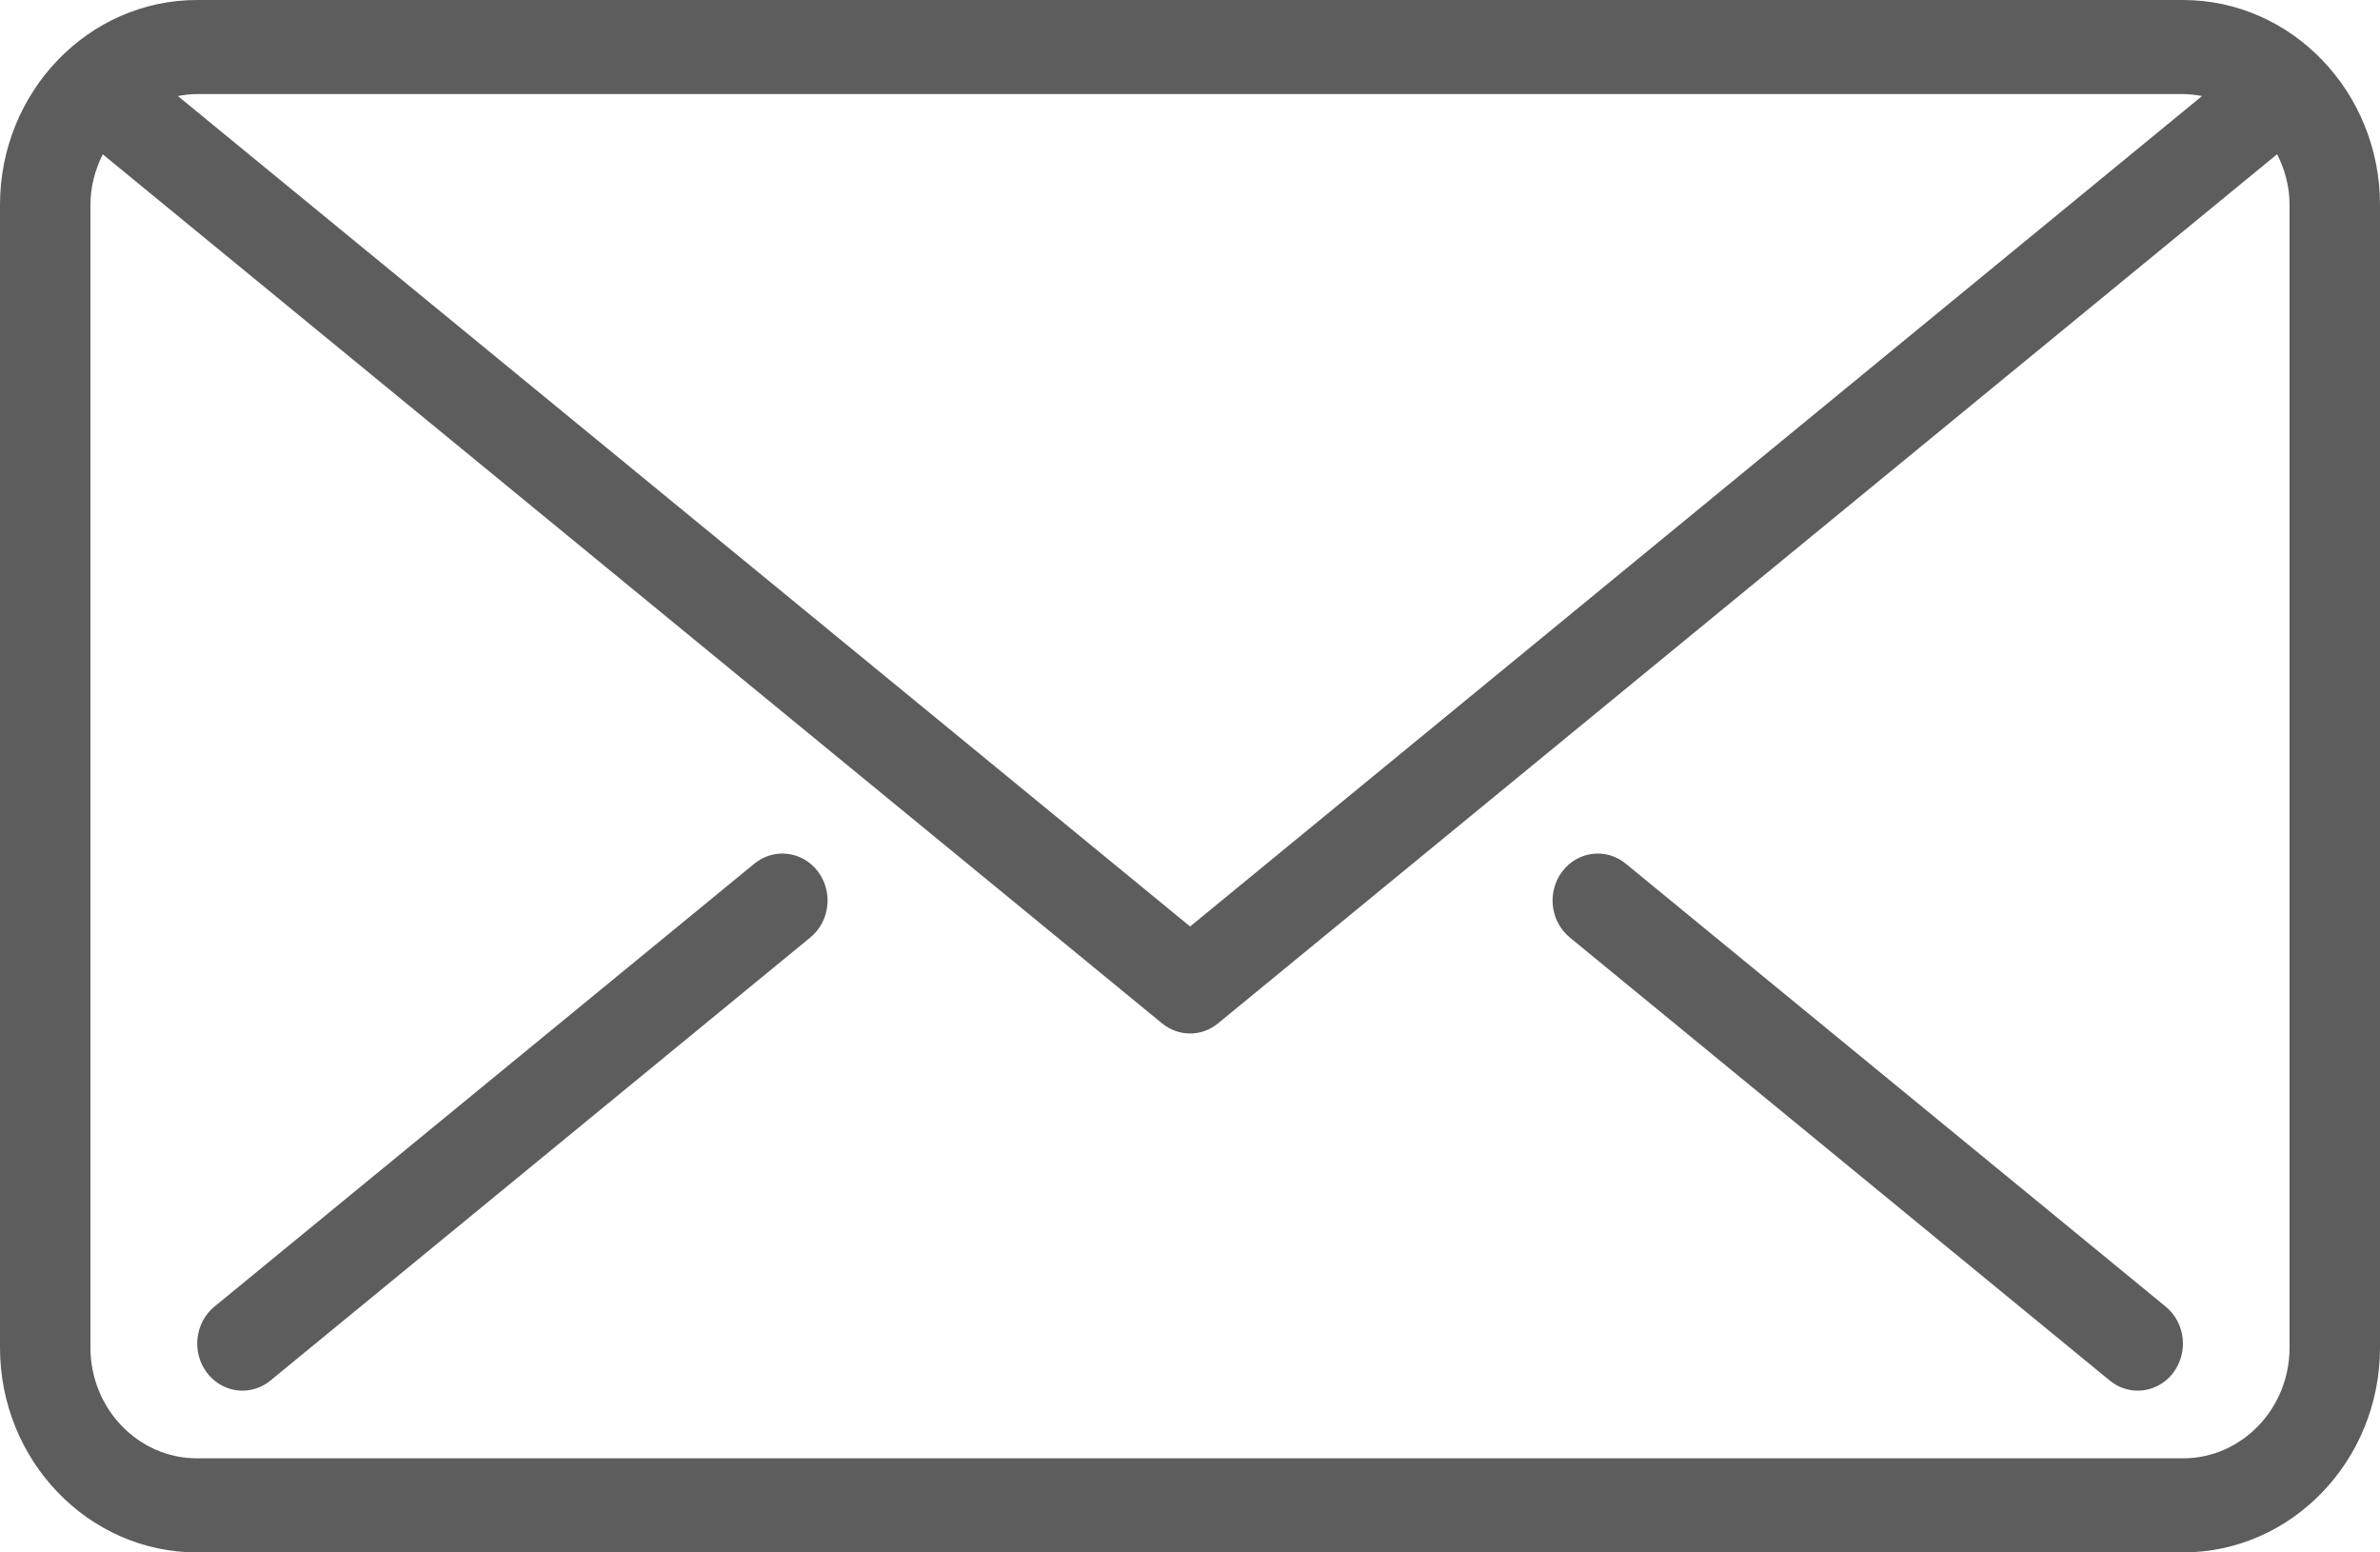
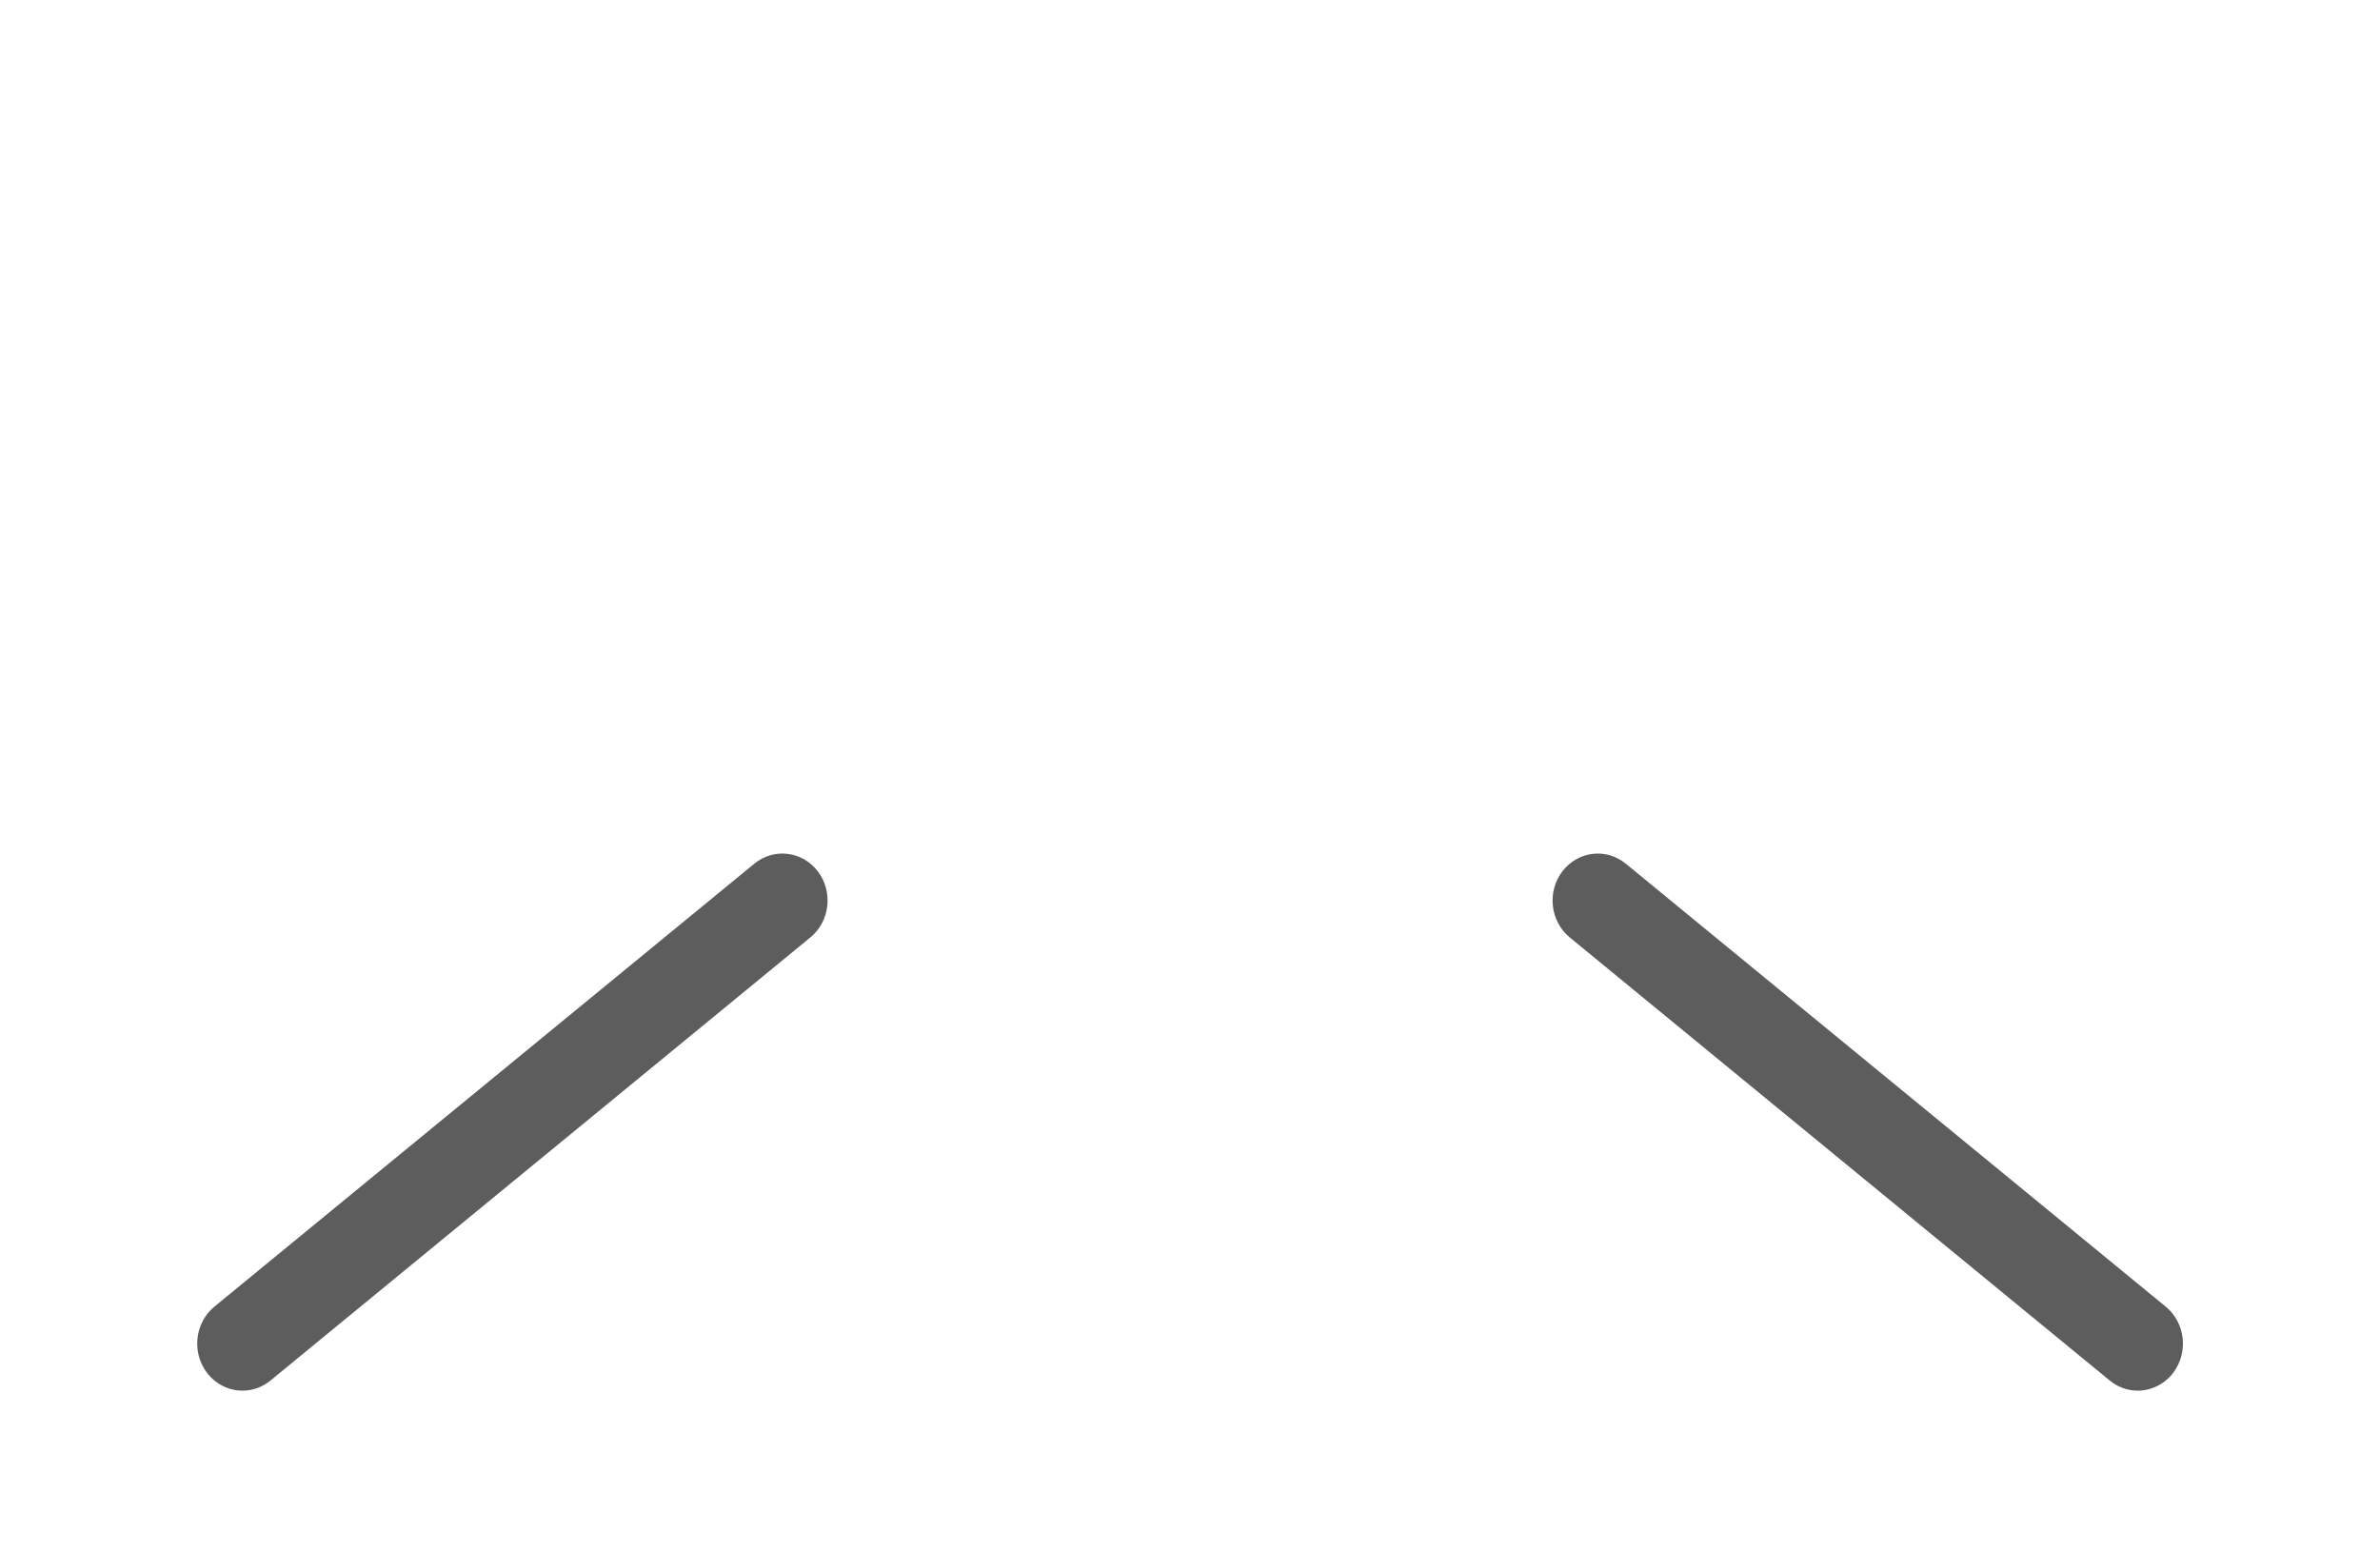
<svg xmlns="http://www.w3.org/2000/svg" width="23" height="15" viewBox="0 0 23 15" fill="none">
-   <path d="M23 13.021V1.979C23 0.888 22.146 0 21.096 0H1.904C0.854 0 0 0.888 0 1.979V13.021C0 14.112 0.854 15 1.904 15H21.096C22.146 15 23 14.112 23 13.021ZM21.096 0.909C21.159 0.909 21.22 0.917 21.28 0.928L11.501 8.952L1.719 0.928C1.779 0.917 1.84 0.909 1.904 0.909H21.096ZM0.874 13.021V1.979C0.874 1.802 0.92 1.638 0.993 1.491L11.23 9.888C11.31 9.953 11.405 9.986 11.501 9.986C11.597 9.986 11.692 9.953 11.771 9.888L22.006 1.49C22.08 1.637 22.126 1.802 22.126 1.979V13.021C22.126 13.611 21.664 14.091 21.096 14.091H1.904C1.336 14.091 0.874 13.611 0.874 13.021Z" fill="#5D5D5D" />
  <path d="M15.711 8.345C15.522 8.19 15.248 8.223 15.098 8.42C14.948 8.617 14.981 8.902 15.17 9.058L20.388 13.339C20.468 13.405 20.564 13.437 20.658 13.437C20.788 13.437 20.916 13.377 21.002 13.264C21.151 13.066 21.119 12.781 20.929 12.625L15.711 8.345Z" fill="#5D5D5D" />
  <path d="M7.29 8.345L2.072 12.625C1.883 12.781 1.85 13.066 2 13.264C2.086 13.377 2.214 13.437 2.343 13.437C2.438 13.437 2.534 13.405 2.614 13.339L7.831 9.058C8.021 8.902 8.053 8.617 7.904 8.42C7.755 8.223 7.479 8.19 7.29 8.345Z" fill="#5D5D5D" />
</svg>